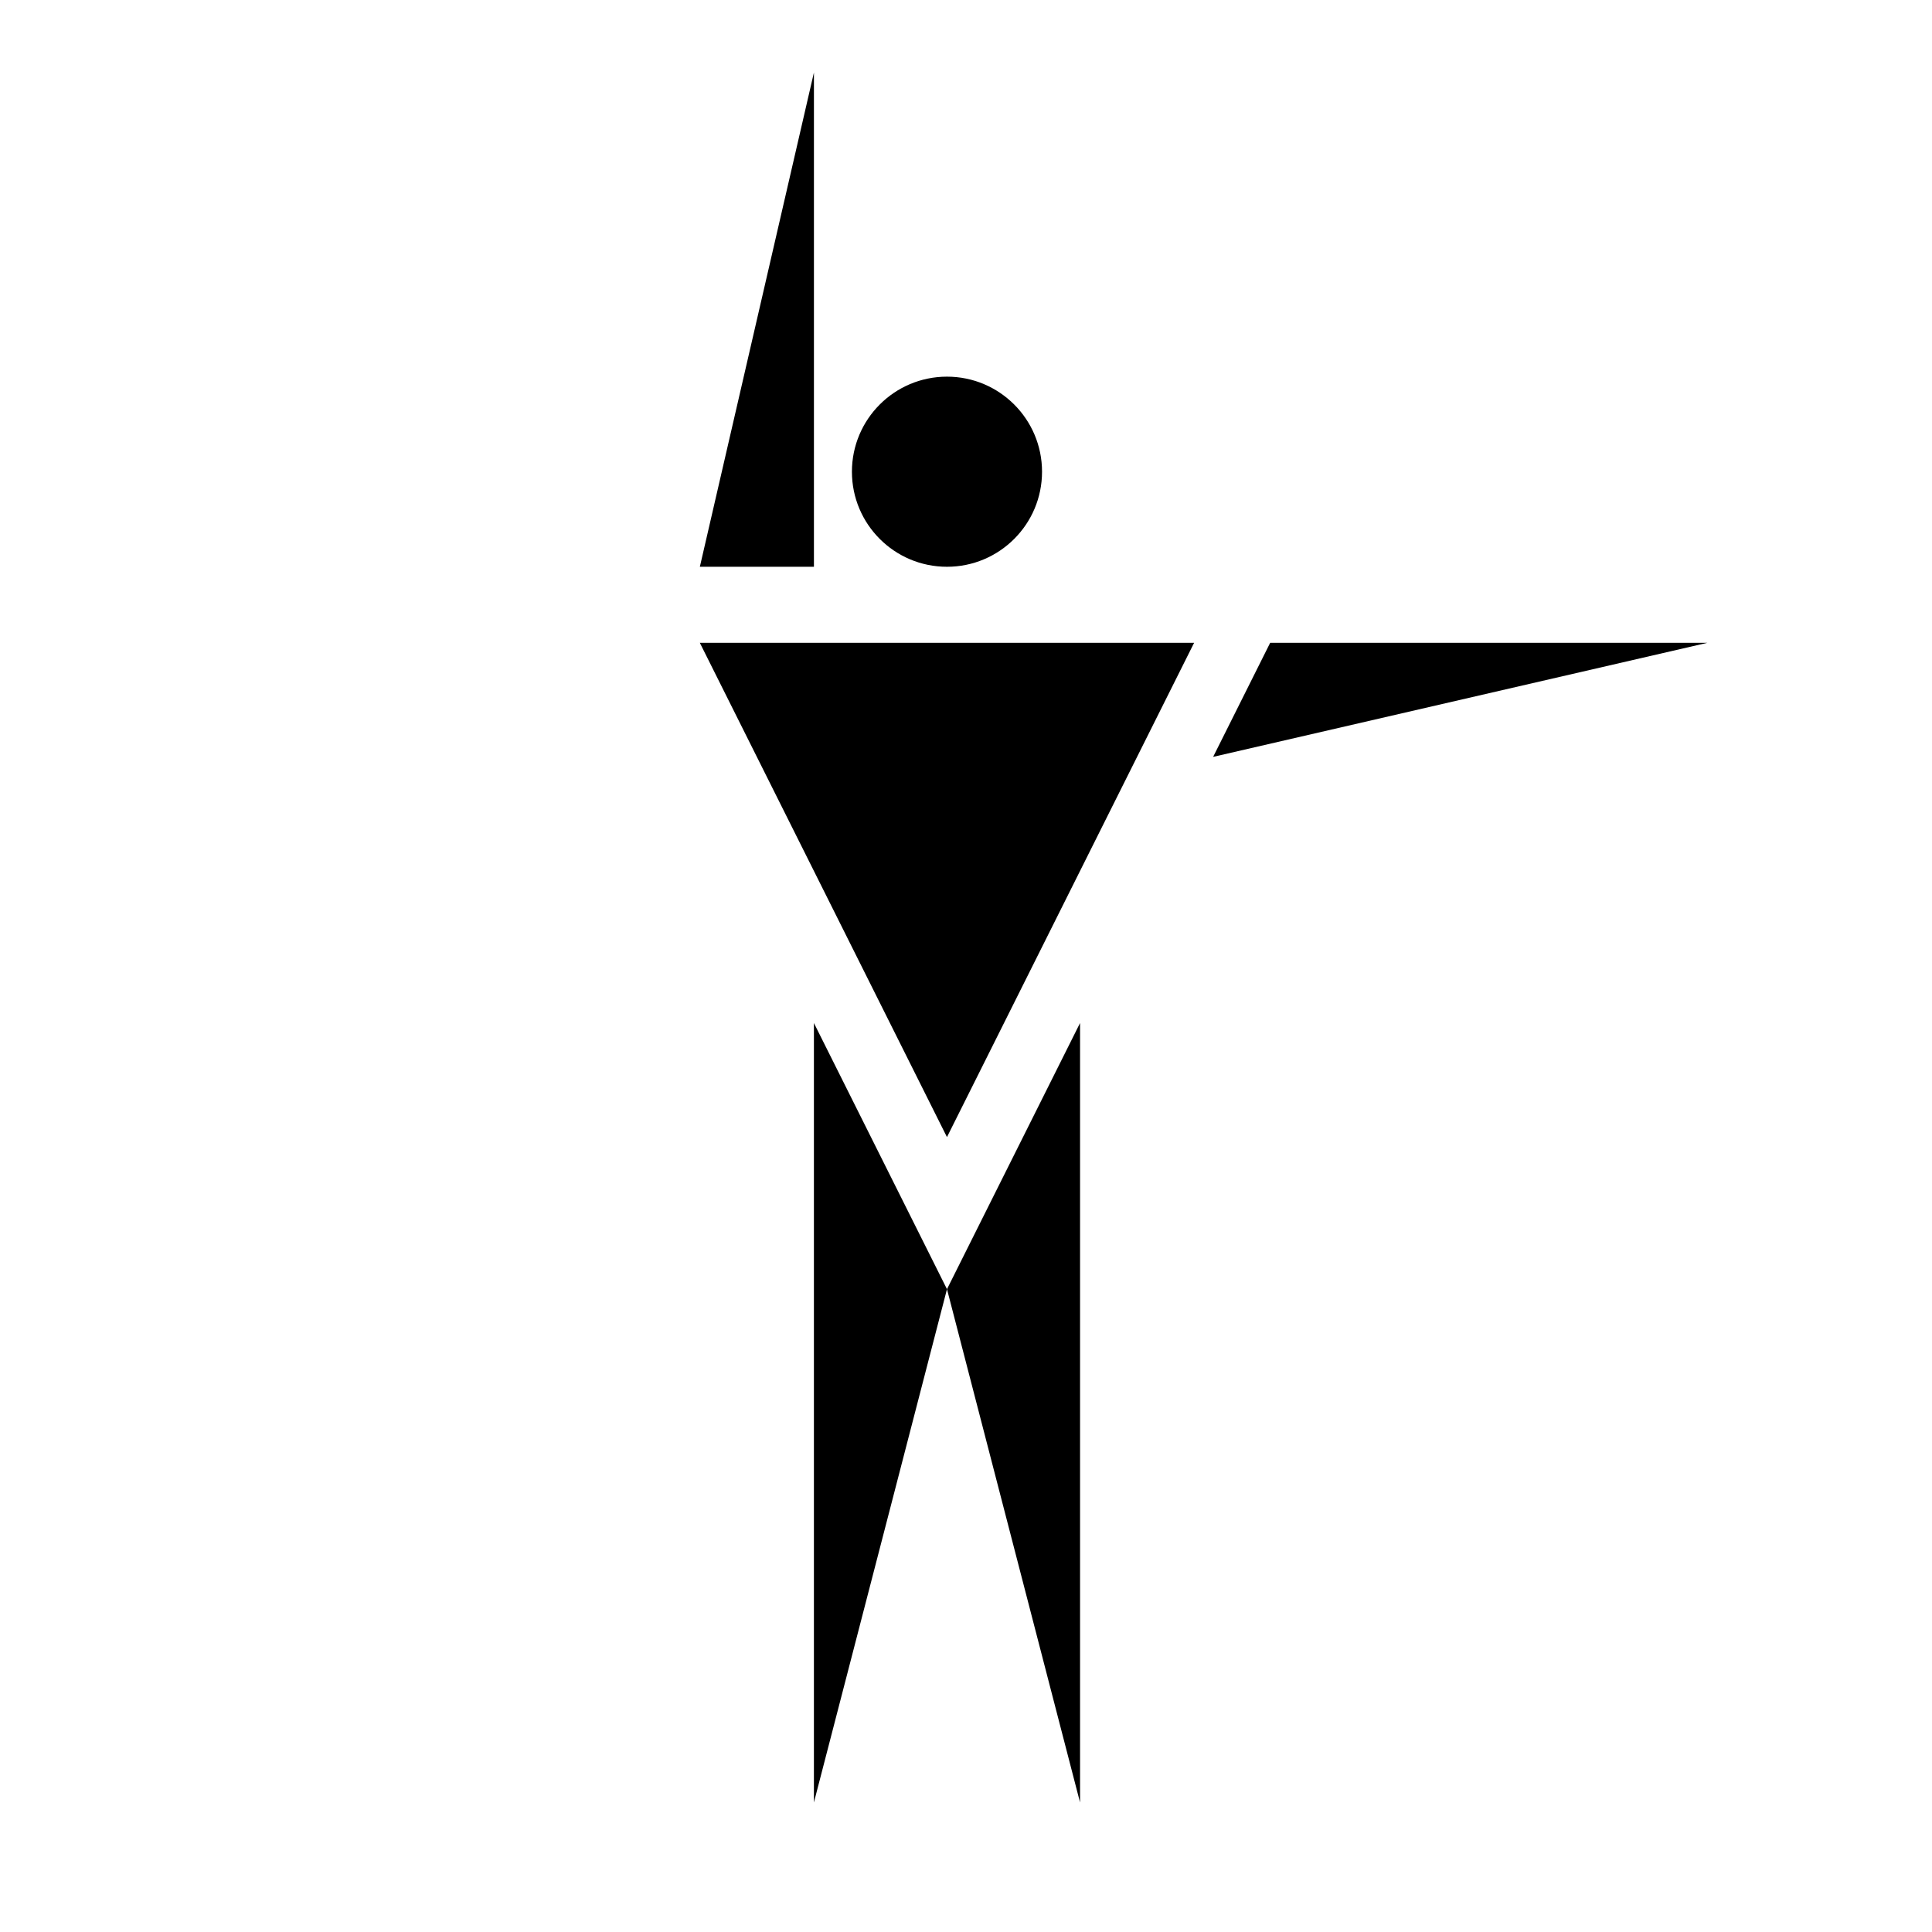
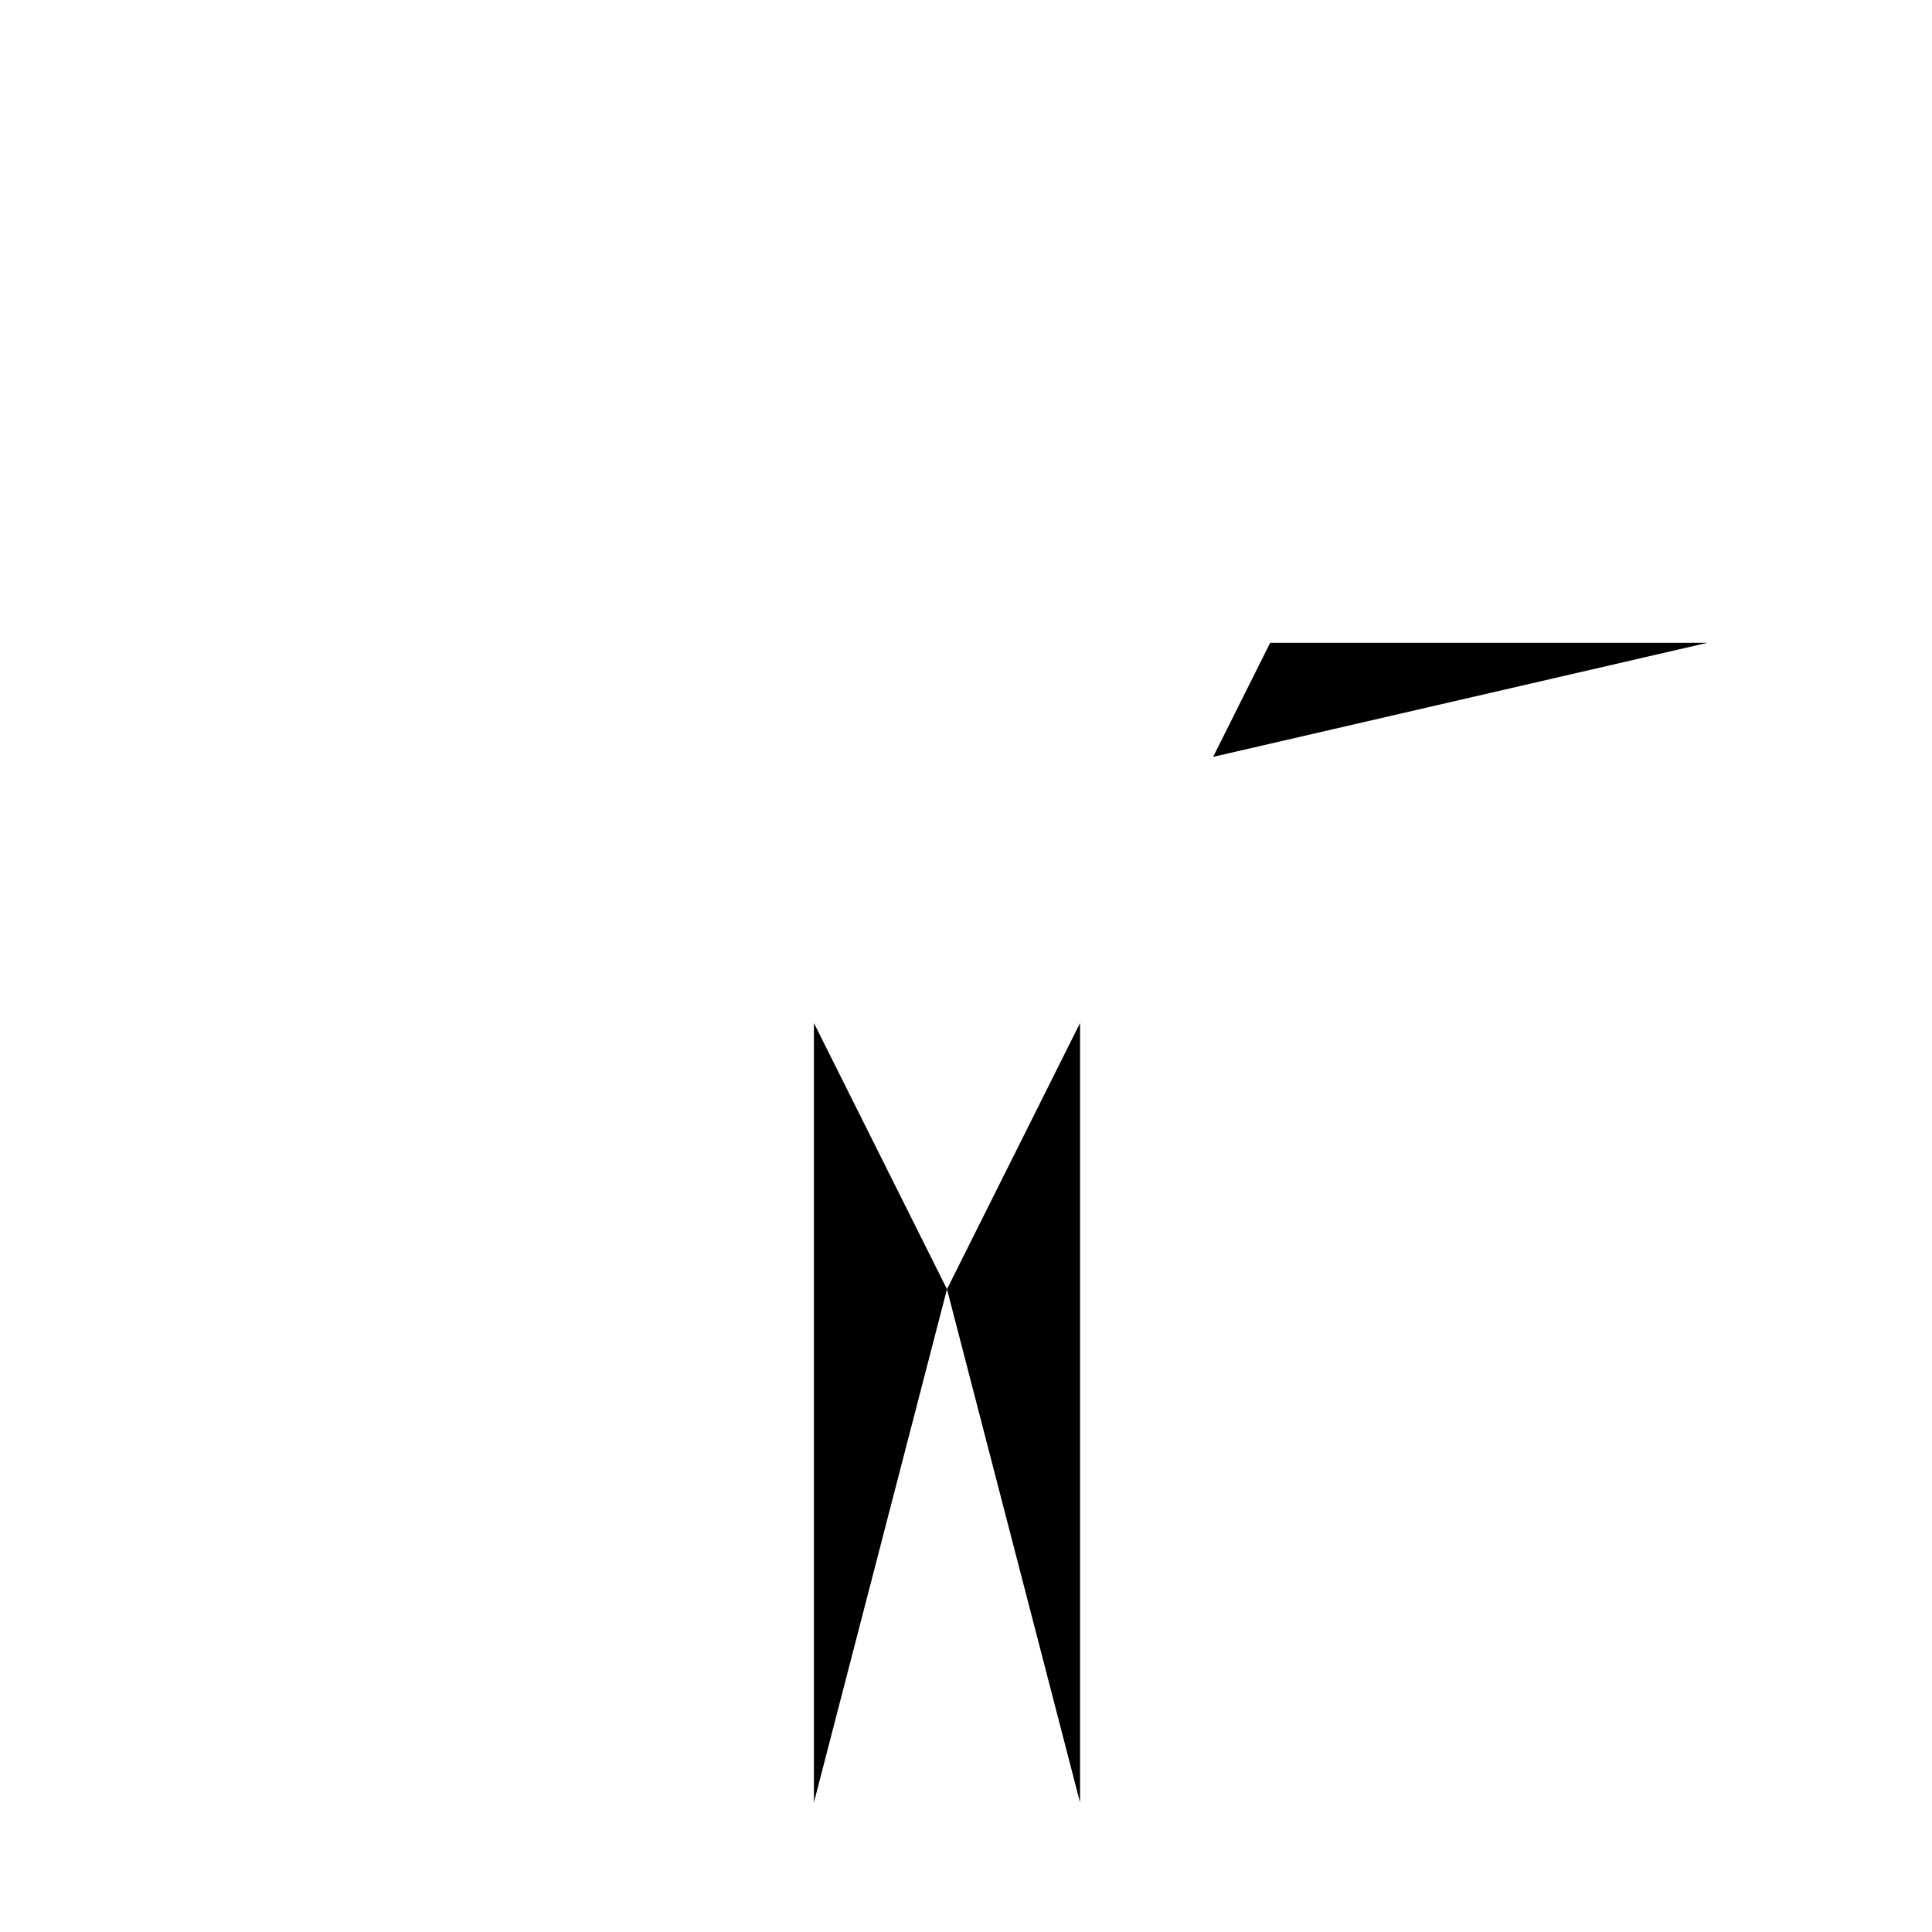
<svg xmlns="http://www.w3.org/2000/svg" fill="#000000" width="800px" height="800px" version="1.1" viewBox="144 144 512 512">
  <g>
    <path d="m394.96 485.64 35.266 136.03v-206.56z" />
-     <path d="m329.46 314.35 65.496 130.99 65.496-130.99z" />
-     <path d="m420.15 269.01c0 13.914-11.281 25.191-25.191 25.191-13.914 0-25.191-11.277-25.191-25.191 0-13.91 11.277-25.191 25.191-25.191 13.91 0 25.191 11.281 25.191 25.191" />
    <path d="m394.96 485.64-35.266 136.03v-206.56z" />
-     <path d="m359.7 294.2h-30.23l30.23-130.99z" />
+     <path d="m359.7 294.2h-30.23z" />
    <path d="m480.61 314.35-15.117 30.227 130.99-30.227z" />
  </g>
</svg>